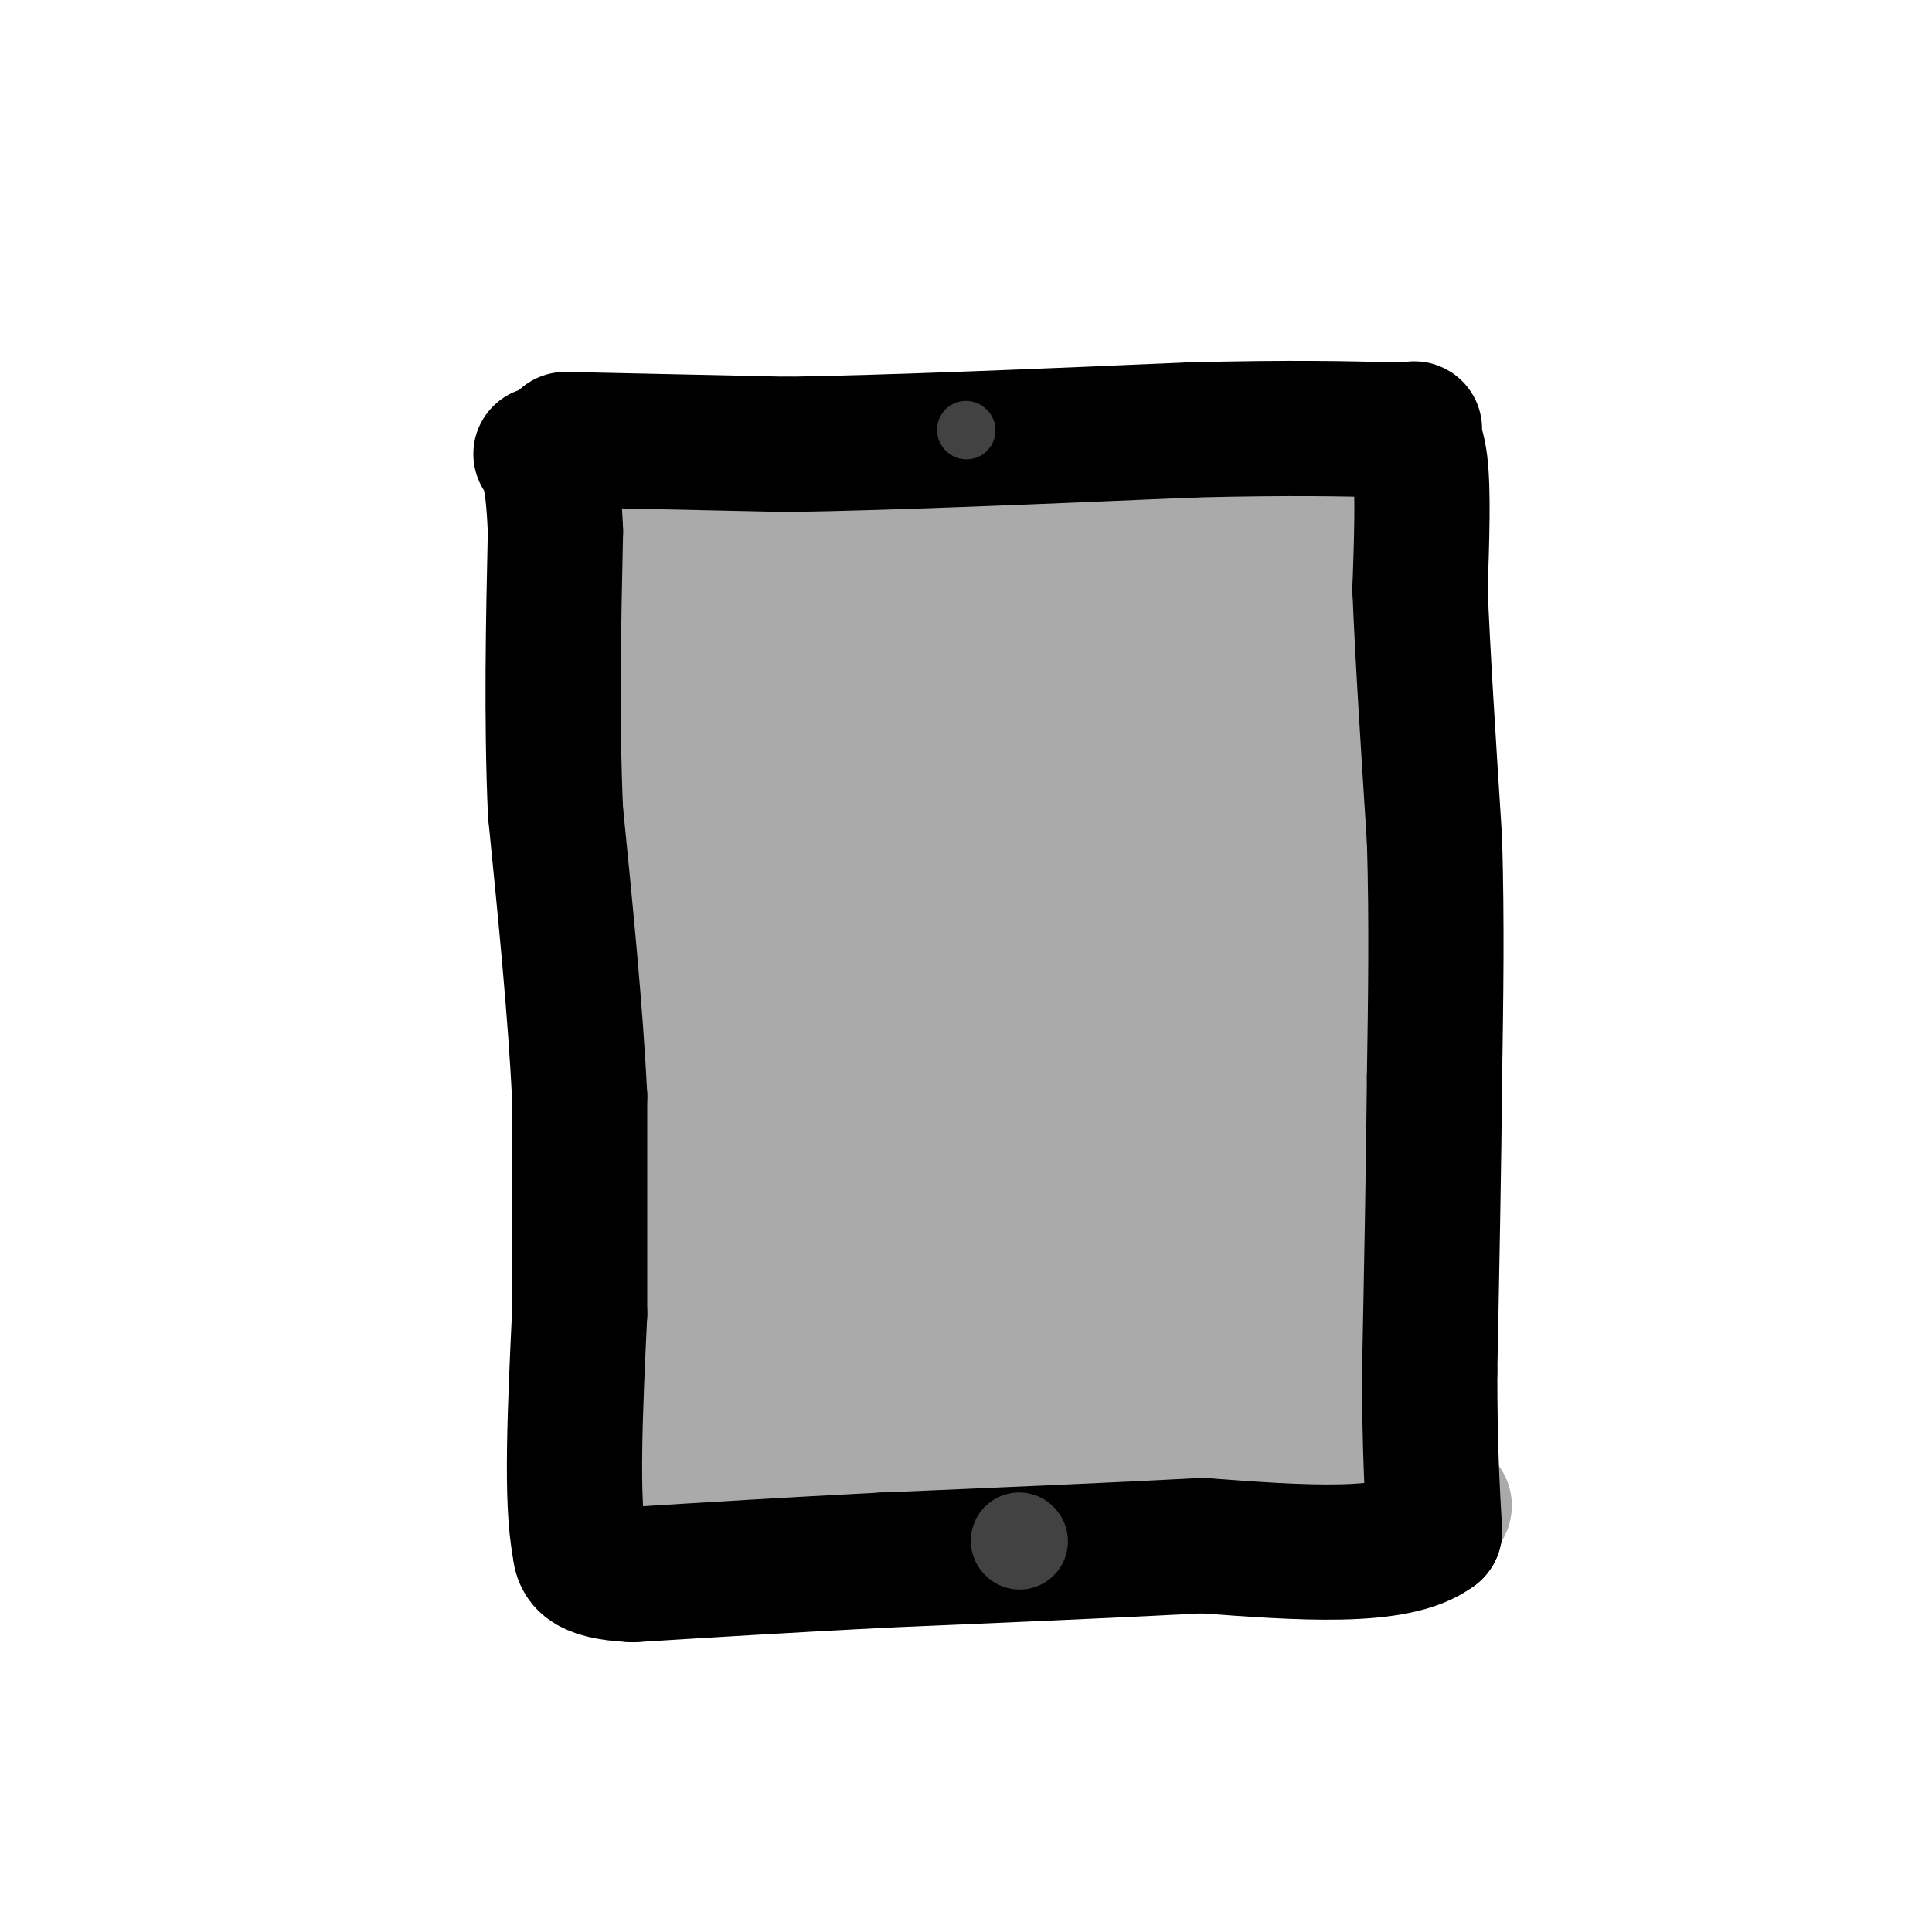
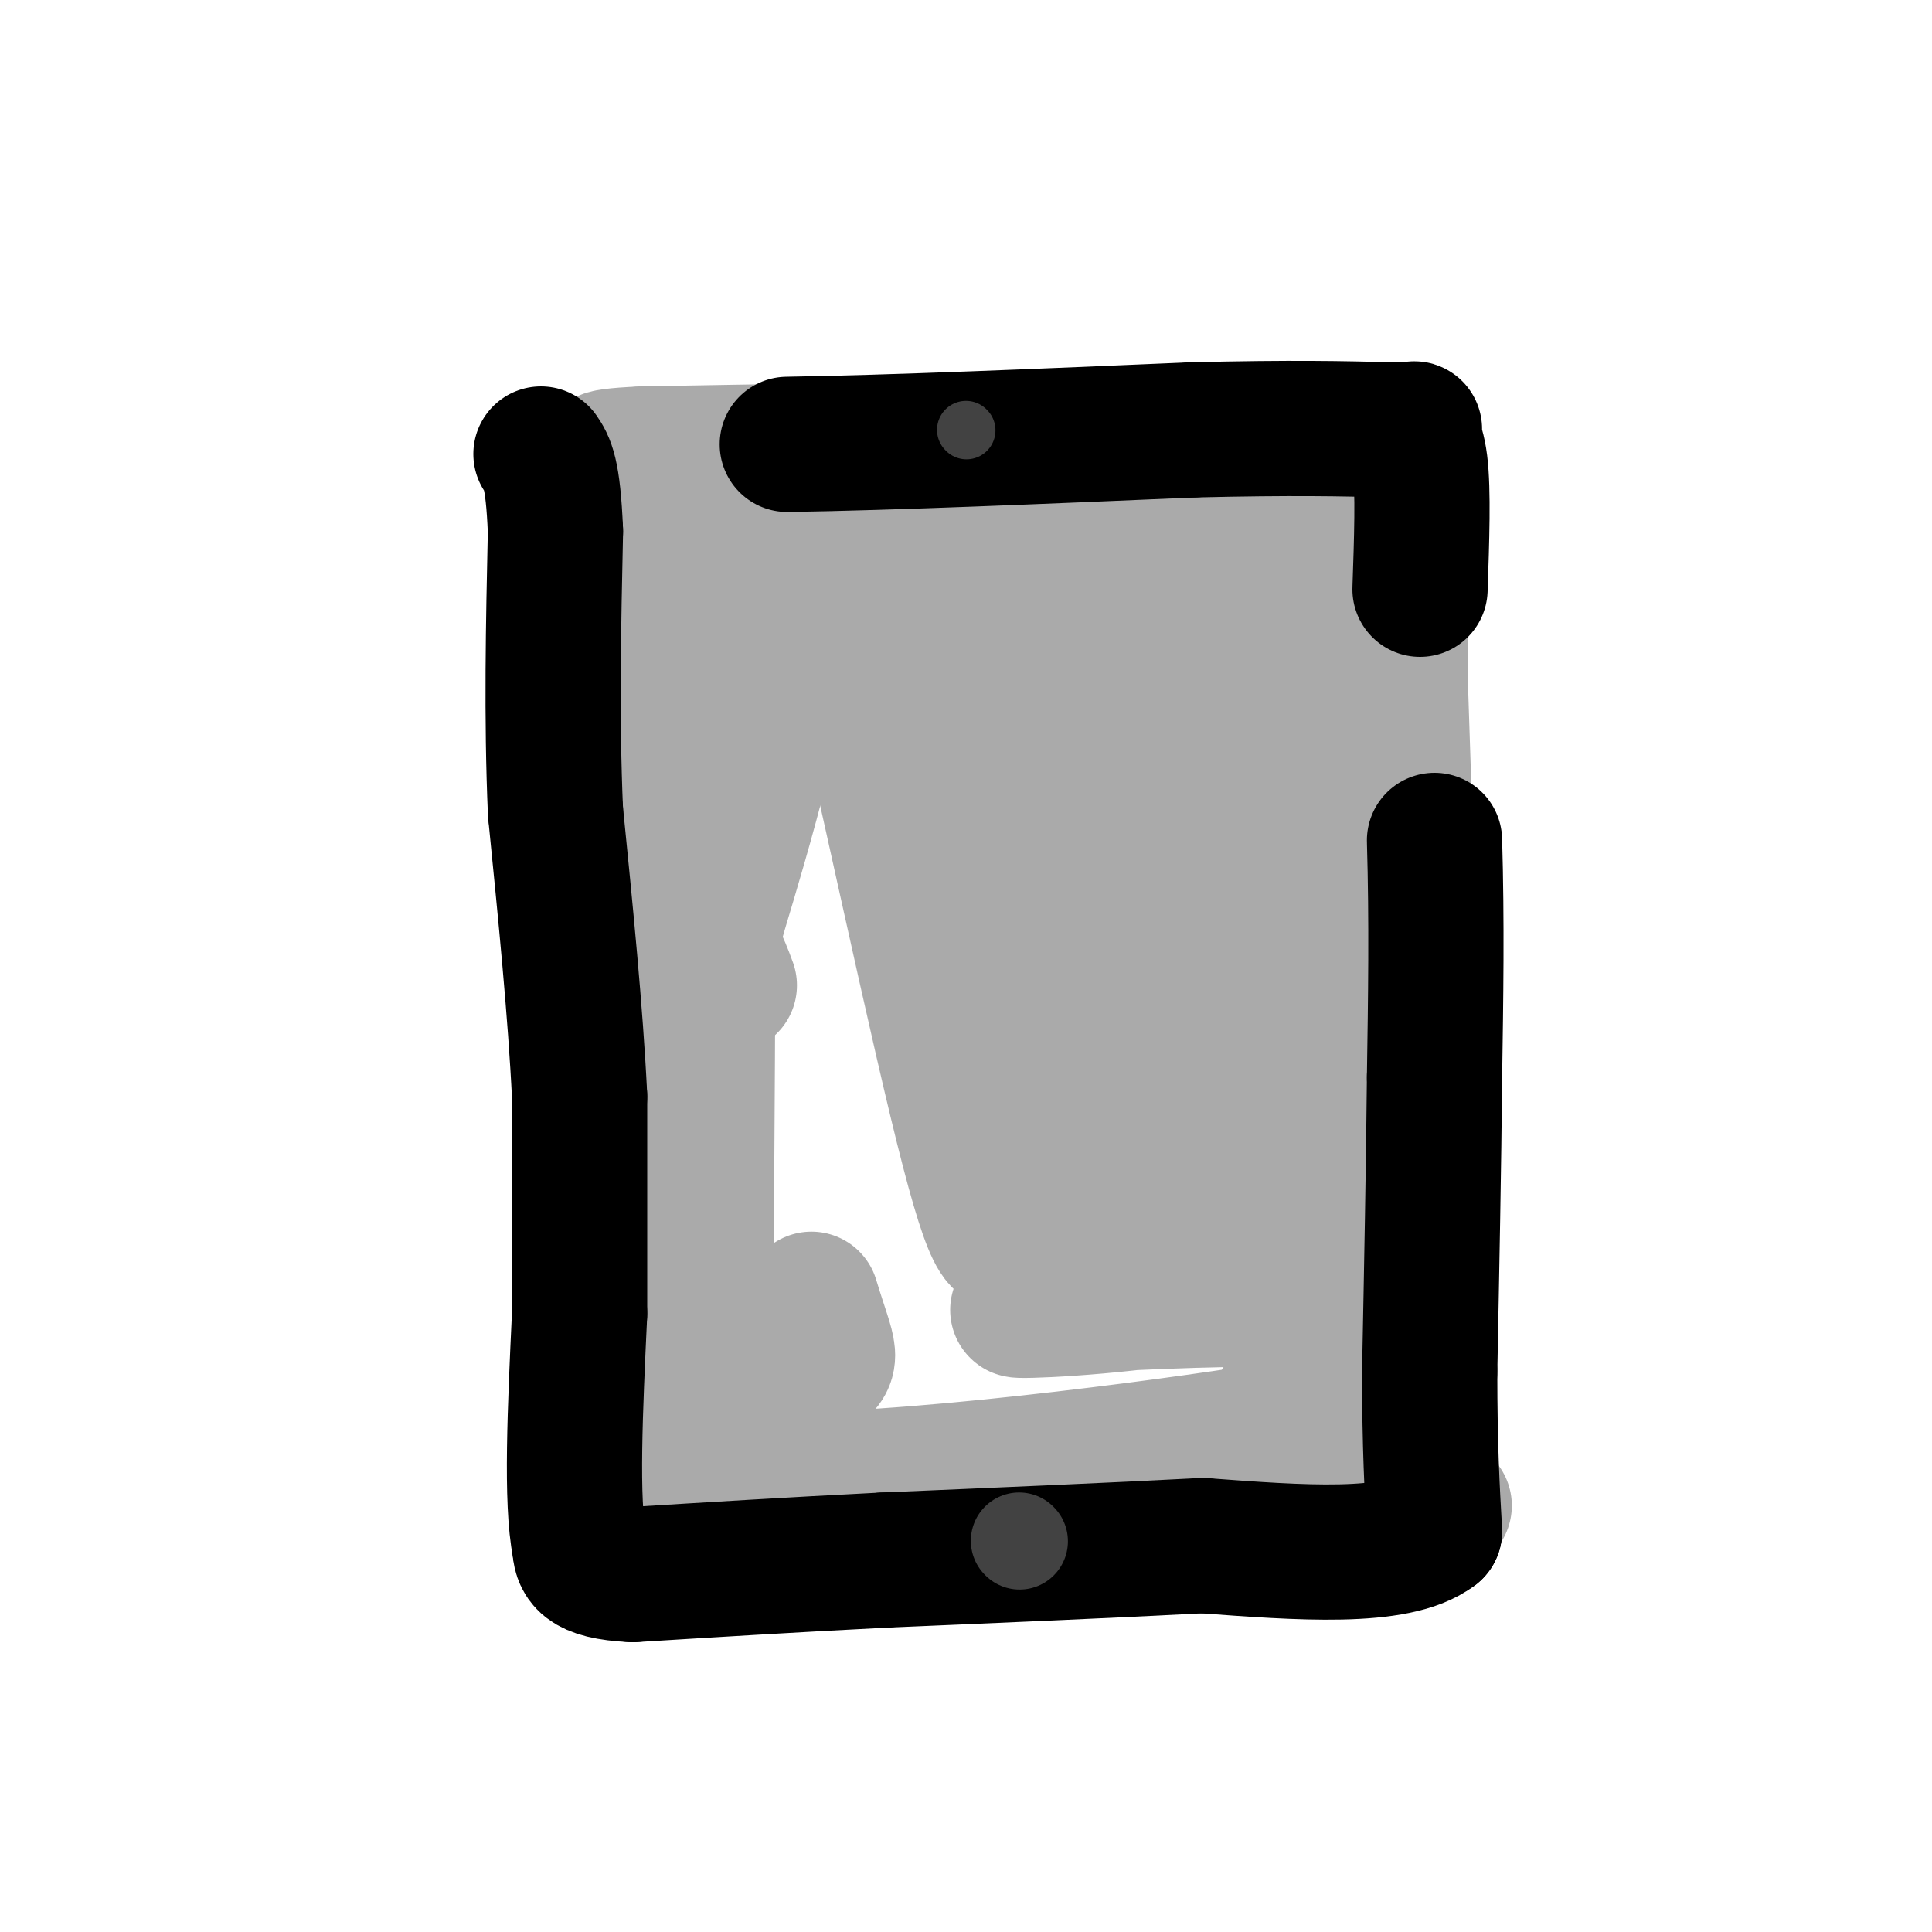
<svg xmlns="http://www.w3.org/2000/svg" viewBox="0 0 400 400" version="1.1">
  <g fill="none" stroke="#AAAAAA" stroke-width="28" stroke-linecap="round" stroke-linejoin="round">
    <path d="M131,96c8.833,2.917 17.667,5.833 34,6c16.333,0.167 40.167,-2.417 64,-5" />
-     <path d="M229,97c21.822,-1.667 44.378,-3.333 40,-4c-4.378,-0.667 -35.689,-0.333 -67,0" />
    <path d="M202,93c-22.667,0.167 -45.833,0.583 -69,1" />
    <path d="M133,94c-11.929,0.536 -7.250,1.375 -6,2c1.250,0.625 -0.929,1.036 -2,9c-1.071,7.964 -1.036,23.482 -1,39" />
    <path d="M124,144c-0.333,22.167 -0.667,58.083 -1,94" />
    <path d="M123,238c0.167,27.667 1.083,49.833 2,72" />
    <path d="M125,310c26.500,12.333 91.750,7.167 157,2" />
    <path d="M282,312c26.726,0.048 15.042,-0.833 11,0c-4.042,0.833 -0.440,3.381 1,-3c1.440,-6.381 0.720,-21.690 0,-37" />
    <path d="M294,272c-0.667,-27.500 -2.333,-77.750 -4,-128" />
    <path d="M290,144c-0.400,-26.844 0.600,-29.956 0,-34c-0.600,-4.044 -2.800,-9.022 -5,-14" />
    <path d="M285,96c-23.400,1.511 -79.400,12.289 -109,19c-29.600,6.711 -32.800,9.356 -36,12" />
-     <path d="M140,127c0.313,-4.491 19.094,-21.719 23,-11c3.906,10.719 -7.064,49.386 -12,66c-4.936,16.614 -3.839,11.175 0,22c3.839,10.825 10.419,37.912 17,65" />
+     <path d="M140,127c0.313,-4.491 19.094,-21.719 23,-11c3.906,10.719 -7.064,49.386 -12,66c-4.936,16.614 -3.839,11.175 0,22" />
    <path d="M168,269c3.857,12.702 5.000,11.958 0,16c-5.000,4.042 -16.143,12.869 -21,3c-4.857,-9.869 -3.429,-38.435 -2,-67" />
    <path d="M145,221c-1.710,-22.174 -4.984,-44.108 -6,-59c-1.016,-14.892 0.226,-22.740 2,-30c1.774,-7.260 4.078,-13.931 5,11c0.922,24.931 0.461,81.466 0,138" />
    <path d="M146,281c1.242,22.858 4.347,11.003 0,11c-4.347,-0.003 -16.144,11.844 7,14c23.144,2.156 81.231,-5.381 105,-9c23.769,-3.619 13.220,-3.320 9,-4c-4.220,-0.680 -2.110,-2.340 0,-4" />
-     <path d="M267,289c-22.663,-1.110 -79.321,-1.886 -79,-2c0.321,-0.114 57.622,0.433 83,0c25.378,-0.433 18.832,-1.847 17,-4c-1.832,-2.153 1.048,-5.044 -1,-7c-2.048,-1.956 -9.024,-2.978 -16,-4" />
    <path d="M271,272c-2.078,-1.414 0.727,-2.950 -12,-3c-12.727,-0.050 -40.987,1.386 -47,2c-6.013,0.614 10.221,0.406 28,-2c17.779,-2.406 37.104,-7.009 45,-10c7.896,-2.991 4.364,-4.369 3,-6c-1.364,-1.631 -0.560,-3.516 -8,-5c-7.440,-1.484 -23.126,-2.567 -37,-2c-13.874,0.567 -25.937,2.783 -38,5" />
-     <path d="M205,251c-7.392,1.485 -6.873,2.699 -6,3c0.873,0.301 2.100,-0.311 2,9c-0.100,9.311 -1.527,28.545 -7,14c-5.473,-14.545 -14.992,-62.870 -19,-90c-4.008,-27.130 -2.504,-33.065 -1,-39" />
    <path d="M174,148c-1.443,-17.533 -4.550,-41.867 0,-25c4.550,16.867 16.756,74.933 24,105c7.244,30.067 9.527,32.133 12,27c2.473,-5.133 5.135,-17.467 5,-31c-0.135,-13.533 -3.068,-28.267 -6,-43" />
    <path d="M209,181c-2.367,-11.616 -5.284,-19.155 -6,-31c-0.716,-11.845 0.769,-27.997 0,-25c-0.769,2.997 -3.791,25.142 -2,47c1.791,21.858 8.396,43.429 15,65" />
    <path d="M216,237c4.036,21.747 6.626,43.615 8,27c1.374,-16.615 1.533,-71.711 -1,-103c-2.533,-31.289 -7.759,-38.770 -8,-41c-0.241,-2.230 4.503,0.791 9,6c4.497,5.209 8.749,12.604 13,20" />
    <path d="M237,146c7.393,28.917 19.375,91.208 24,92c4.625,0.792 1.893,-59.917 2,-90c0.107,-30.083 3.054,-29.542 6,-29" />
    <path d="M269,119c0.556,-5.616 -1.053,-5.157 -2,-6c-0.947,-0.843 -1.232,-2.988 -8,-1c-6.768,1.988 -20.020,8.110 -30,11c-9.980,2.890 -16.687,2.547 -12,12c4.687,9.453 20.768,28.701 28,39c7.232,10.299 5.616,11.650 4,13" />
    <path d="M249,187c0.275,4.630 -1.036,9.704 -4,13c-2.964,3.296 -7.581,4.815 -12,9c-4.419,4.185 -8.642,11.035 -11,16c-2.358,4.965 -2.853,8.043 1,9c3.853,0.957 12.053,-0.207 19,-3c6.947,-2.793 12.639,-7.213 17,-16c4.361,-8.787 7.389,-21.939 8,-33c0.611,-11.061 -1.194,-20.030 -3,-29" />
    <path d="M264,153c-2.686,-15.421 -7.902,-39.475 -10,-33c-2.098,6.475 -1.078,43.478 1,63c2.078,19.522 5.213,21.564 9,25c3.787,3.436 8.225,8.268 10,14c1.775,5.732 0.888,12.366 0,19" />
    <path d="M274,241c0.000,4.667 0.000,6.833 0,9" />
  </g>
  <g fill="none" stroke="#000000" stroke-width="28" stroke-linecap="round" stroke-linejoin="round">
-     <path d="M117,91c0.000,0.000 46.000,1.000 46,1" />
    <path d="M163,92c21.667,-0.333 52.833,-1.667 84,-3" />
    <path d="M247,89c20.833,-0.500 30.917,-0.250 41,0" />
    <path d="M288,89c7.131,-0.107 4.458,-0.375 4,0c-0.458,0.375 1.298,1.393 2,7c0.702,5.607 0.351,15.804 0,26" />
-     <path d="M294,122c0.500,13.000 1.750,32.500 3,52" />
    <path d="M297,174c0.500,16.833 0.250,32.917 0,49" />
    <path d="M297,223c-0.167,18.333 -0.583,39.667 -1,61" />
    <path d="M296,284c0.000,15.667 0.500,24.333 1,33" />
    <path d="M297,317c-7.833,6.000 -27.917,4.500 -48,3" />
    <path d="M249,320c-19.000,1.000 -42.500,2.000 -66,3" />
    <path d="M183,323c-19.667,1.000 -35.833,2.000 -52,3" />
    <path d="M131,326c-10.500,-0.500 -10.750,-3.250 -11,-6" />
    <path d="M120,320c-1.833,-9.000 -0.917,-28.500 0,-48" />
    <path d="M120,272c0.000,-15.500 0.000,-30.250 0,-45" />
    <path d="M120,227c-0.833,-17.333 -2.917,-38.167 -5,-59" />
    <path d="M115,168c-0.833,-19.500 -0.417,-38.750 0,-58" />
    <path d="M115,110c-0.500,-12.333 -1.750,-14.167 -3,-16" />
  </g>
  <g fill="none" stroke="#424242" stroke-width="12" stroke-linecap="round" stroke-linejoin="round">
    <path d="M200,89c0.000,0.000 0.100,0.100 0.1,0.1" />
  </g>
  <g fill="none" stroke="#424242" stroke-width="20" stroke-linecap="round" stroke-linejoin="round">
    <path d="M211,319c0.000,0.000 0.100,0.100 0.1,0.1" />
  </g>
</svg>